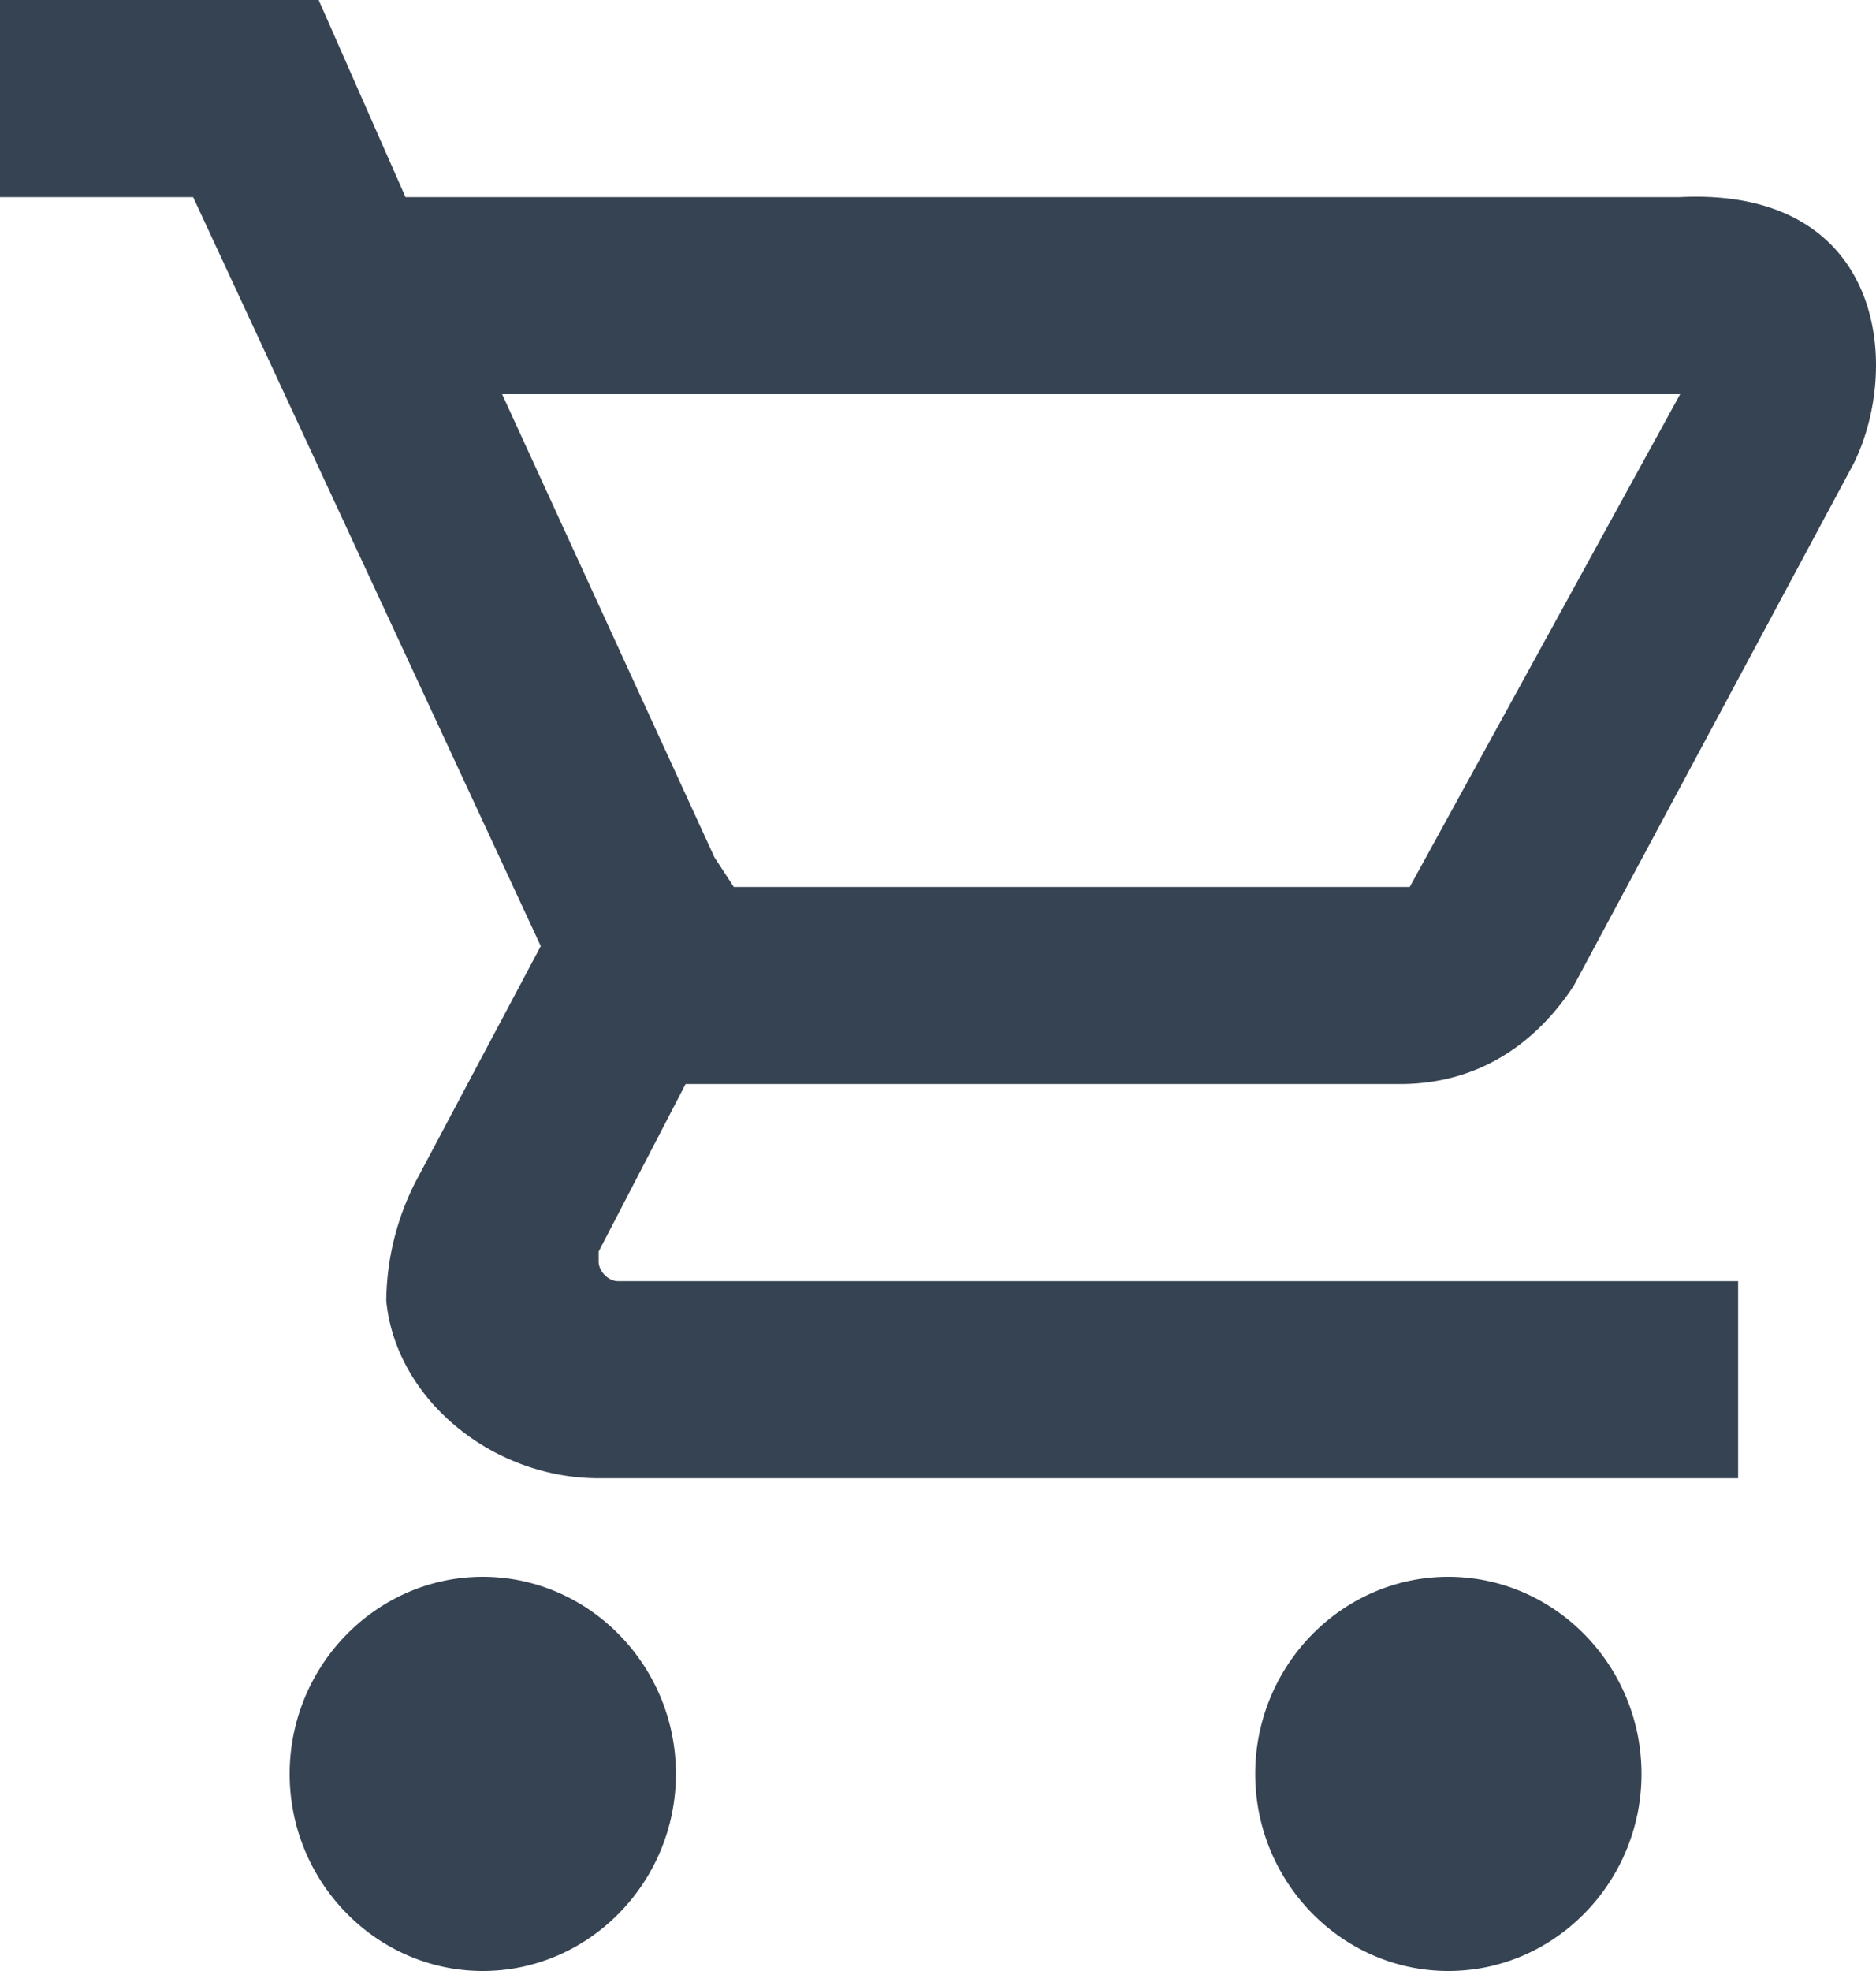
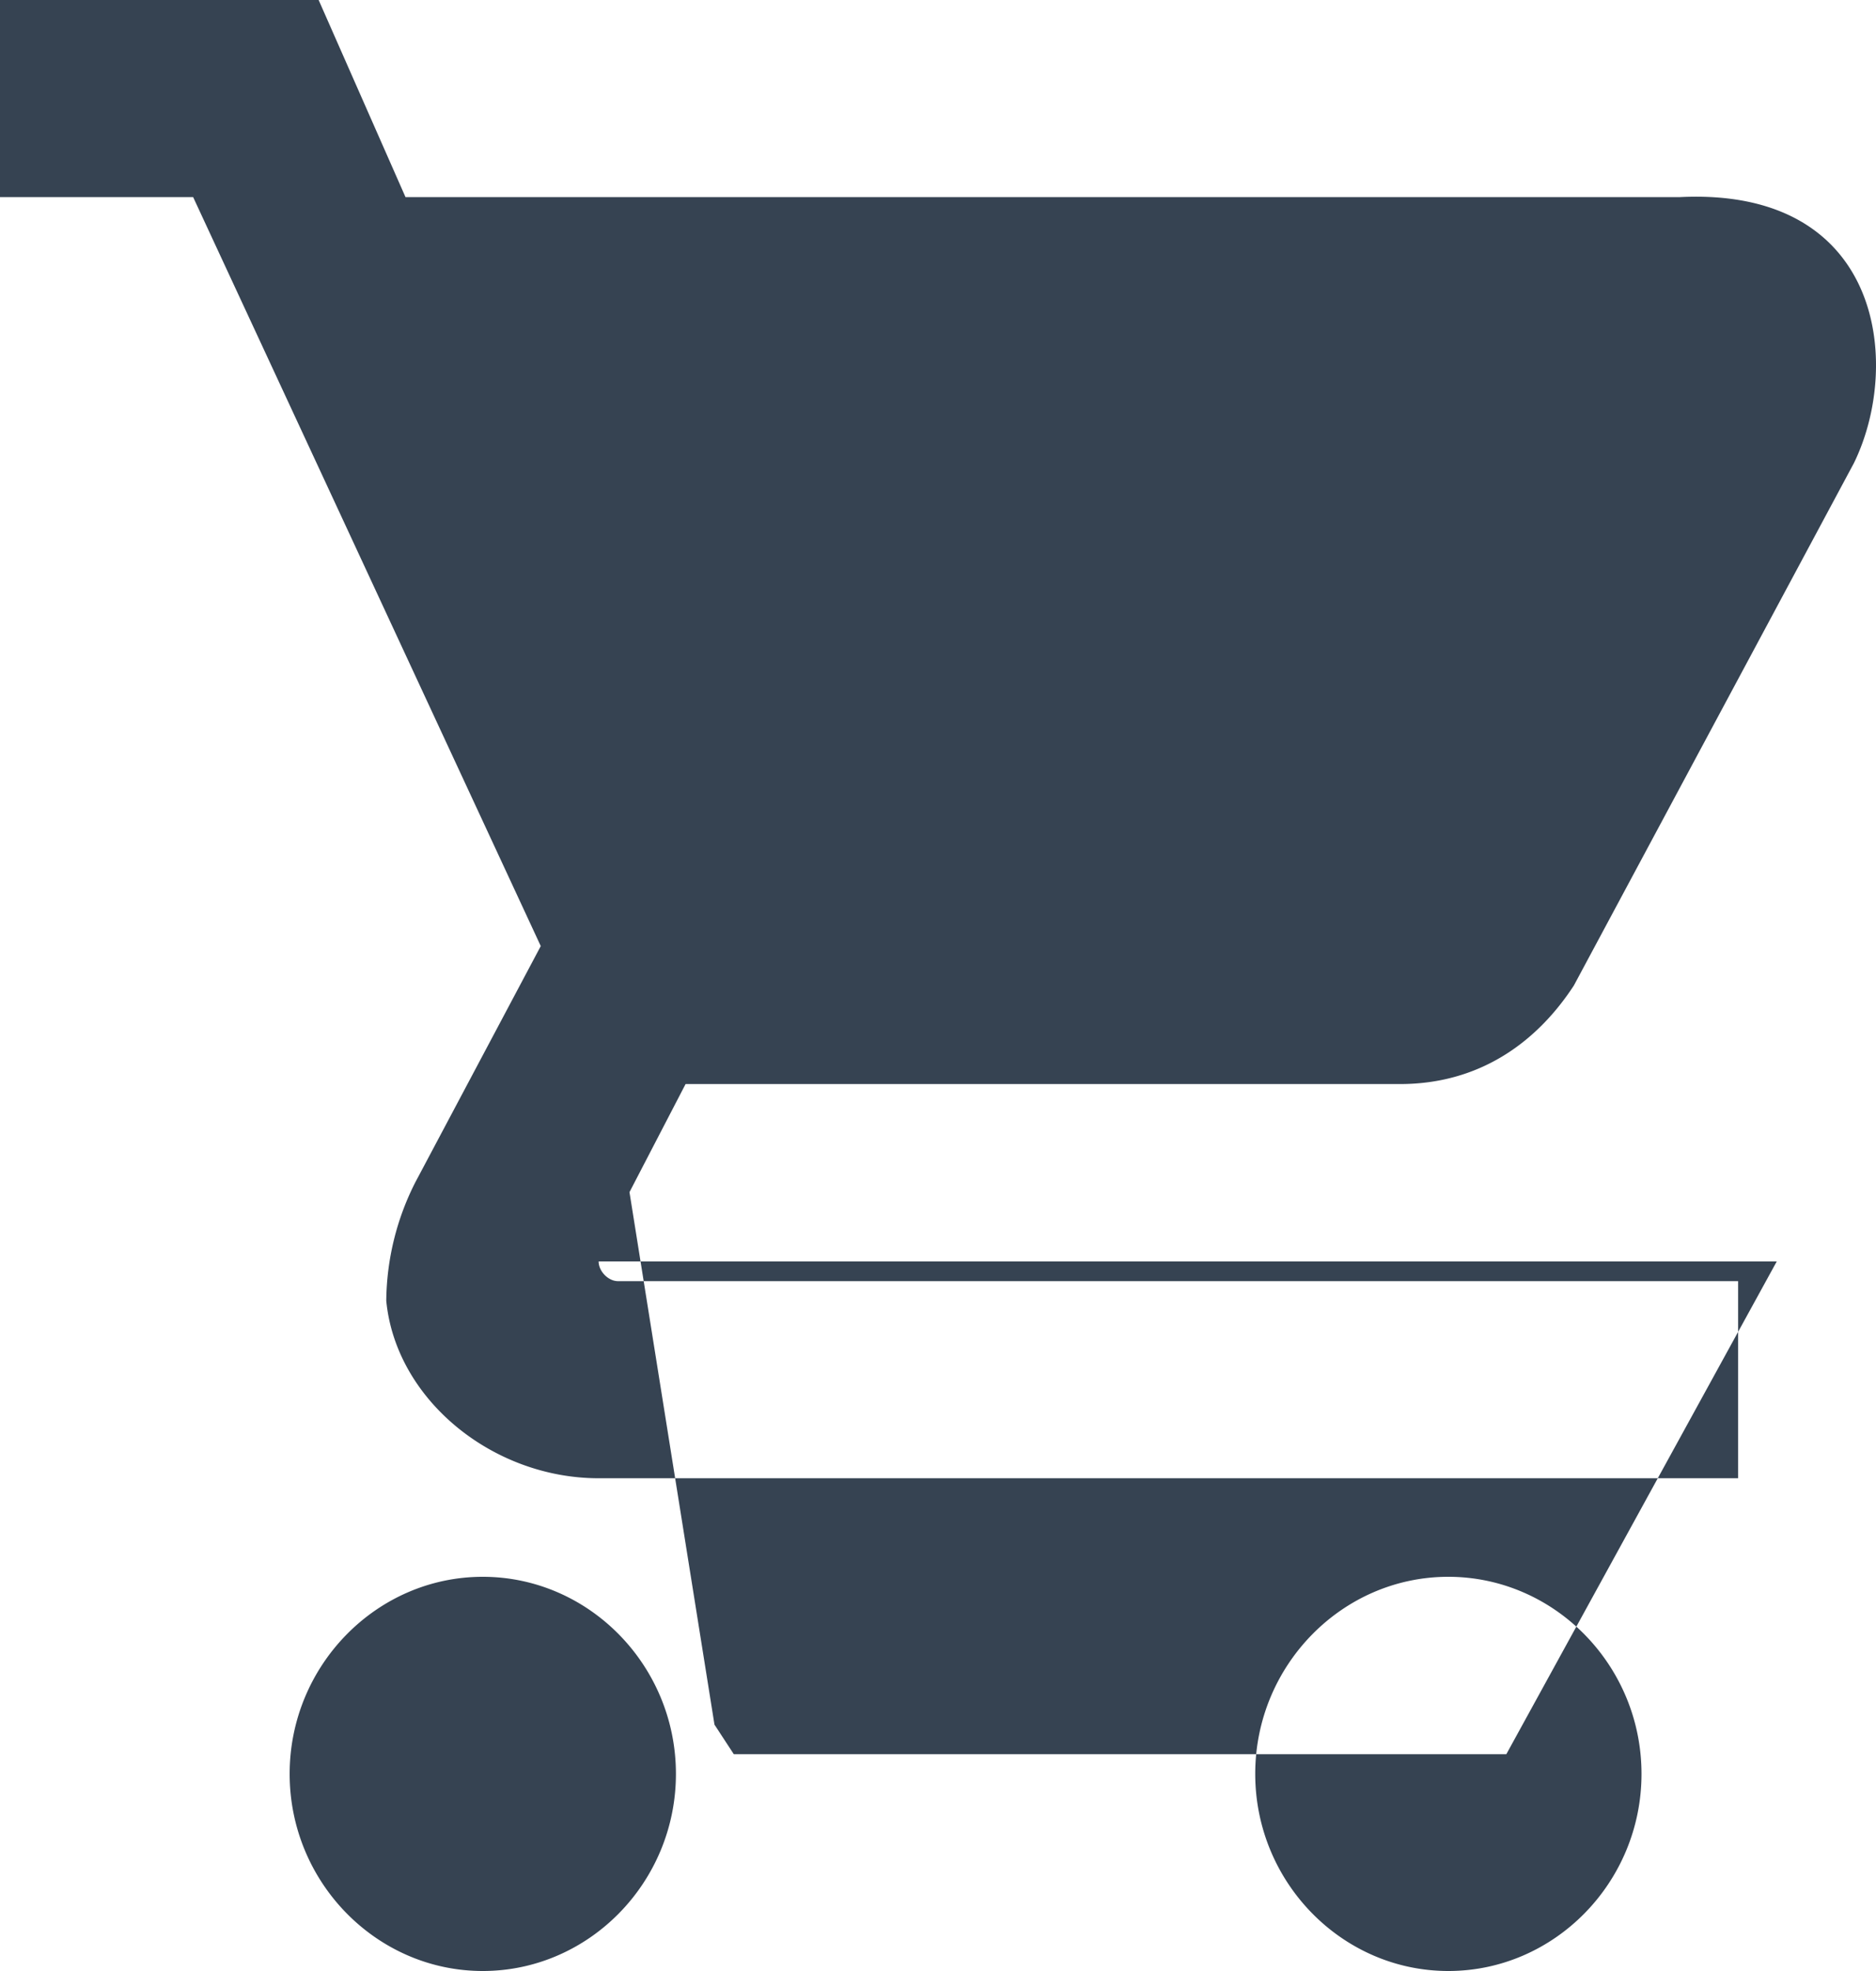
<svg xmlns="http://www.w3.org/2000/svg" width="20" height="21" viewBox="0 0 20 21" fill="none">
-   <path d="M15.44 16.8c-1.132 0-2.058.945-2.058 2.1 0 1.155.926 2.1 2.059 2.1 1.132 0 2.059-.945 2.059-2.1 0-1.155-.927-2.1-2.06-2.1zm-10.293 0c-1.132 0-2.059.945-2.059 2.1 0 1.155.927 2.1 2.059 2.1 1.132 0 2.059-.945 2.059-2.1 0-1.155-.927-2.1-2.06-2.1zm1.235-3.36v-.105l.927-1.785h7.617c.823 0 1.441-.42 1.853-1.05l2.985-5.565c.515-1.05.309-2.94-1.853-2.835H4.323L3.397 0H0v2.1h2.059l3.706 7.98-1.339 2.52a2.84 2.84 0 00-.308 1.26c.102 1.05 1.132 1.89 2.264 1.89H18.53v-2.1H6.588c-.103 0-.206-.105-.206-.21zM5.352 4.2h12.56l-2.883 5.25H7.823l-.206-.315L5.353 4.2z" fill="#364352" />
+   <path d="M15.44 16.8c-1.132 0-2.058.945-2.058 2.1 0 1.155.926 2.1 2.059 2.1 1.132 0 2.059-.945 2.059-2.1 0-1.155-.927-2.1-2.06-2.1zm-10.293 0c-1.132 0-2.059.945-2.059 2.1 0 1.155.927 2.1 2.059 2.1 1.132 0 2.059-.945 2.059-2.1 0-1.155-.927-2.1-2.06-2.1zm1.235-3.36v-.105l.927-1.785h7.617c.823 0 1.441-.42 1.853-1.05l2.985-5.565c.515-1.05.309-2.94-1.853-2.835H4.323L3.397 0H0v2.1h2.059l3.706 7.98-1.339 2.52a2.84 2.84 0 00-.308 1.26c.102 1.05 1.132 1.89 2.264 1.89H18.53v-2.1H6.588c-.103 0-.206-.105-.206-.21zh12.56l-2.883 5.25H7.823l-.206-.315L5.353 4.2z" fill="#364352" />
</svg>